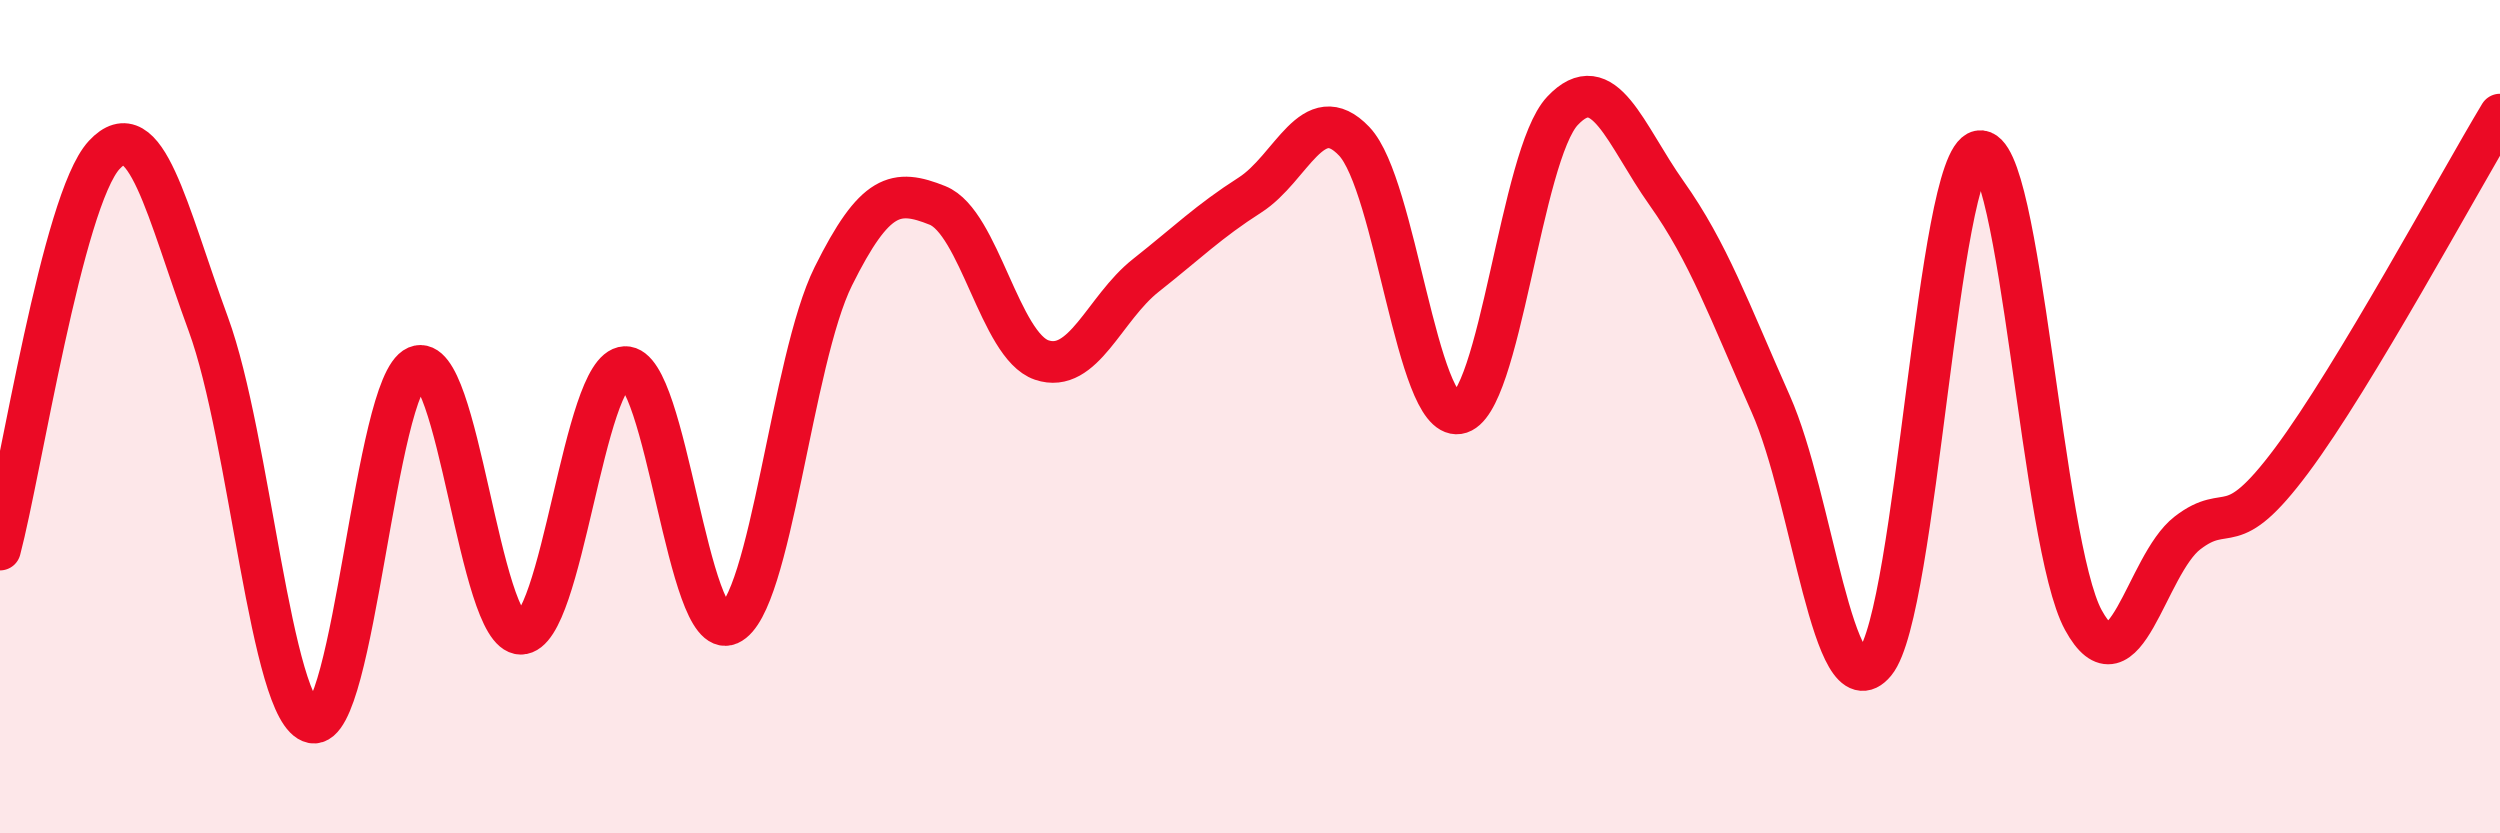
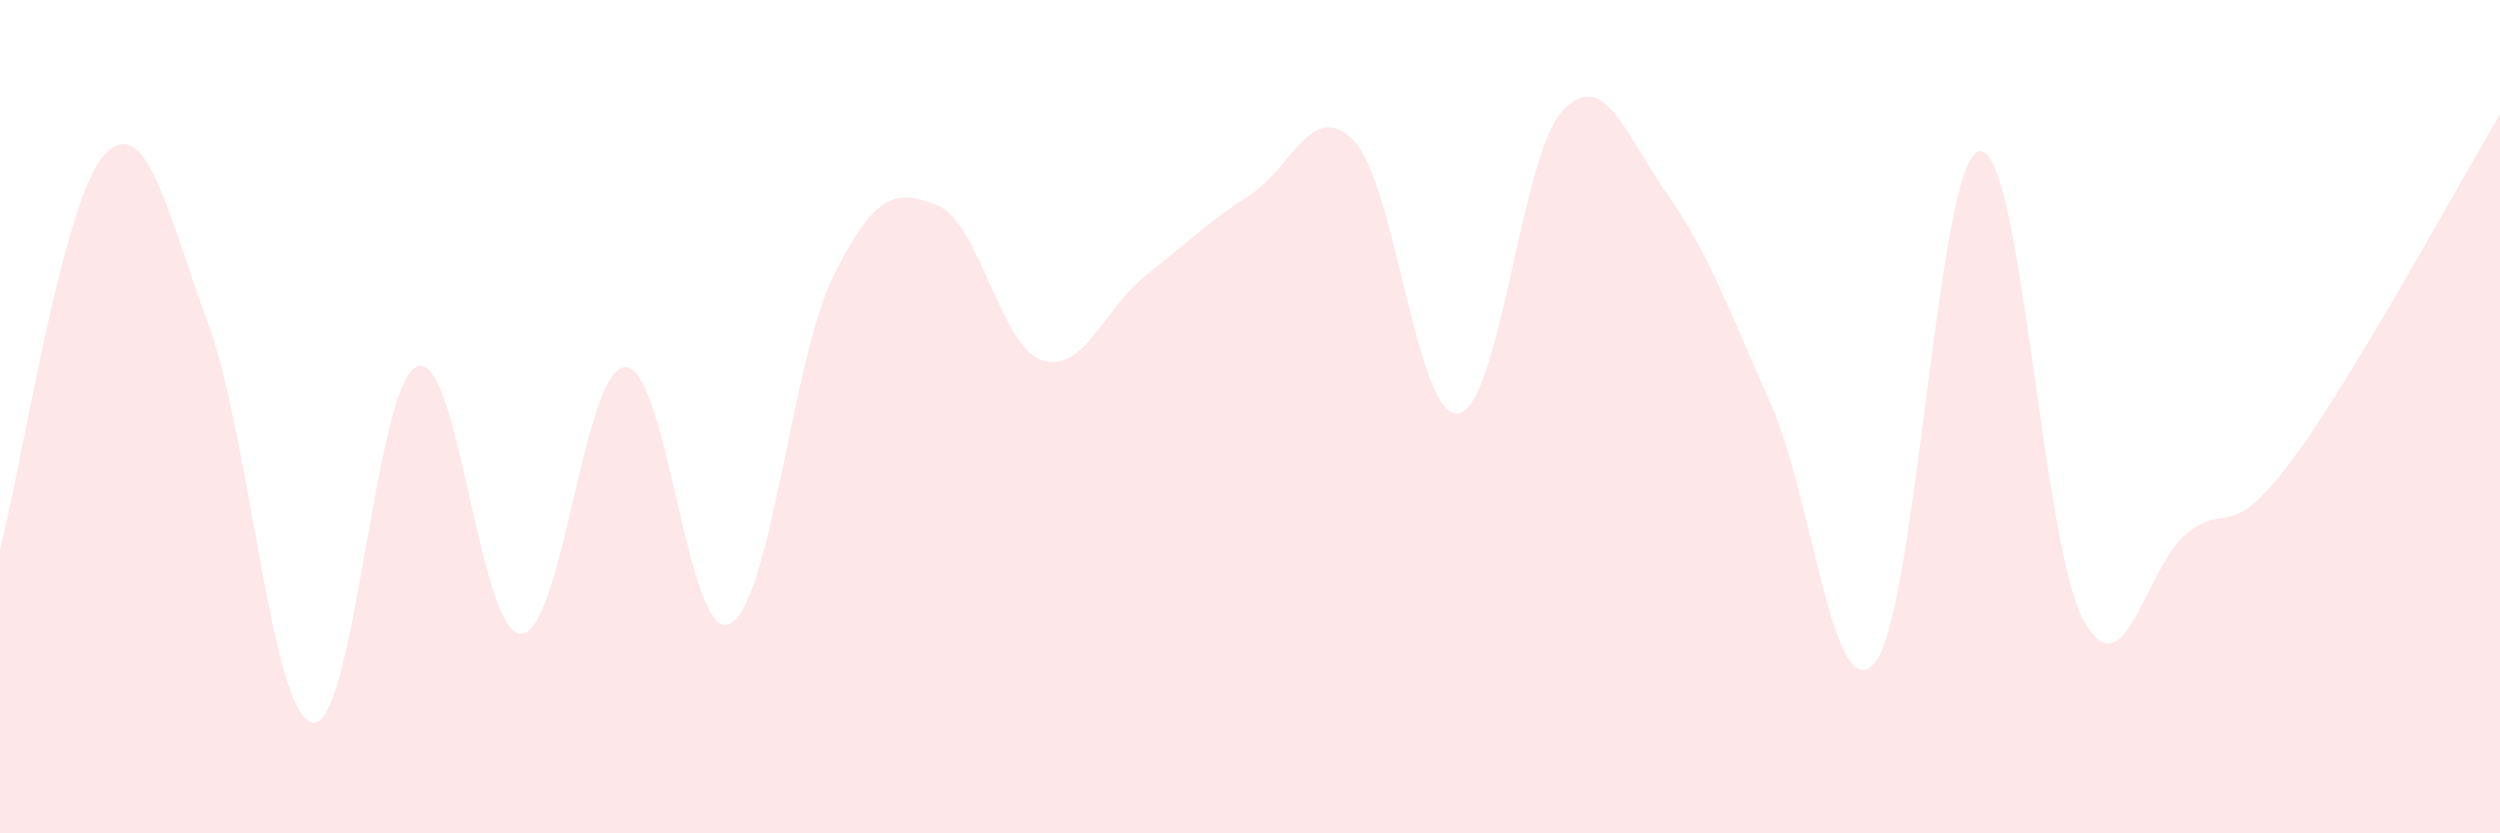
<svg xmlns="http://www.w3.org/2000/svg" width="60" height="20" viewBox="0 0 60 20">
  <path d="M 0,13.19 C 0.5,11.3 1.5,4.8 2.5,3.72 C 3.5,2.64 4,5.06 5,7.78 C 6,10.5 6.5,17.14 7.5,17.34 C 8.5,17.54 9,9.23 10,8.8 C 11,8.37 11.5,15.21 12.5,15.21 C 13.5,15.21 14,8.86 15,8.81 C 16,8.76 16.5,15.42 17.5,14.98 C 18.5,14.54 19,8.64 20,6.63 C 21,4.62 21.5,4.53 22.5,4.93 C 23.5,5.33 24,8.3 25,8.64 C 26,8.98 26.5,7.4 27.5,6.61 C 28.5,5.82 29,5.32 30,4.68 C 31,4.04 31.5,2.34 32.5,3.39 C 33.5,4.44 34,10.07 35,9.92 C 36,9.77 36.5,3.72 37.5,2.66 C 38.5,1.6 39,3.23 40,4.64 C 41,6.05 41.5,7.45 42.5,9.7 C 43.5,11.95 44,17.11 45,15.9 C 46,14.69 46.5,3.83 47.5,3.63 C 48.5,3.43 49,13.05 50,14.88 C 51,16.71 51.5,13.56 52.5,12.79 C 53.5,12.02 53.5,13.06 55,11.05 C 56.5,9.04 59,4.41 60,2.75L60 20L0 20Z" fill="#EB0A25" opacity="0.1" stroke-linecap="round" stroke-linejoin="round" />
-   <path d="M 0,13.19 C 0.5,11.3 1.5,4.8 2.5,3.72 C 3.5,2.64 4,5.06 5,7.78 C 6,10.5 6.5,17.14 7.5,17.34 C 8.5,17.54 9,9.23 10,8.8 C 11,8.37 11.5,15.21 12.5,15.21 C 13.5,15.21 14,8.86 15,8.81 C 16,8.76 16.5,15.42 17.5,14.98 C 18.5,14.54 19,8.64 20,6.63 C 21,4.62 21.5,4.53 22.5,4.93 C 23.5,5.33 24,8.3 25,8.64 C 26,8.98 26.5,7.4 27.5,6.61 C 28.5,5.82 29,5.32 30,4.68 C 31,4.04 31.5,2.34 32.5,3.39 C 33.5,4.44 34,10.07 35,9.92 C 36,9.77 36.5,3.72 37.5,2.66 C 38.5,1.6 39,3.23 40,4.64 C 41,6.05 41.5,7.45 42.5,9.7 C 43.5,11.95 44,17.11 45,15.9 C 46,14.69 46.5,3.83 47.5,3.63 C 48.5,3.43 49,13.05 50,14.88 C 51,16.71 51.5,13.56 52.5,12.79 C 53.5,12.02 53.5,13.06 55,11.05 C 56.5,9.04 59,4.41 60,2.75" stroke="#EB0A25" stroke-width="1" fill="none" stroke-linecap="round" stroke-linejoin="round" />
</svg>